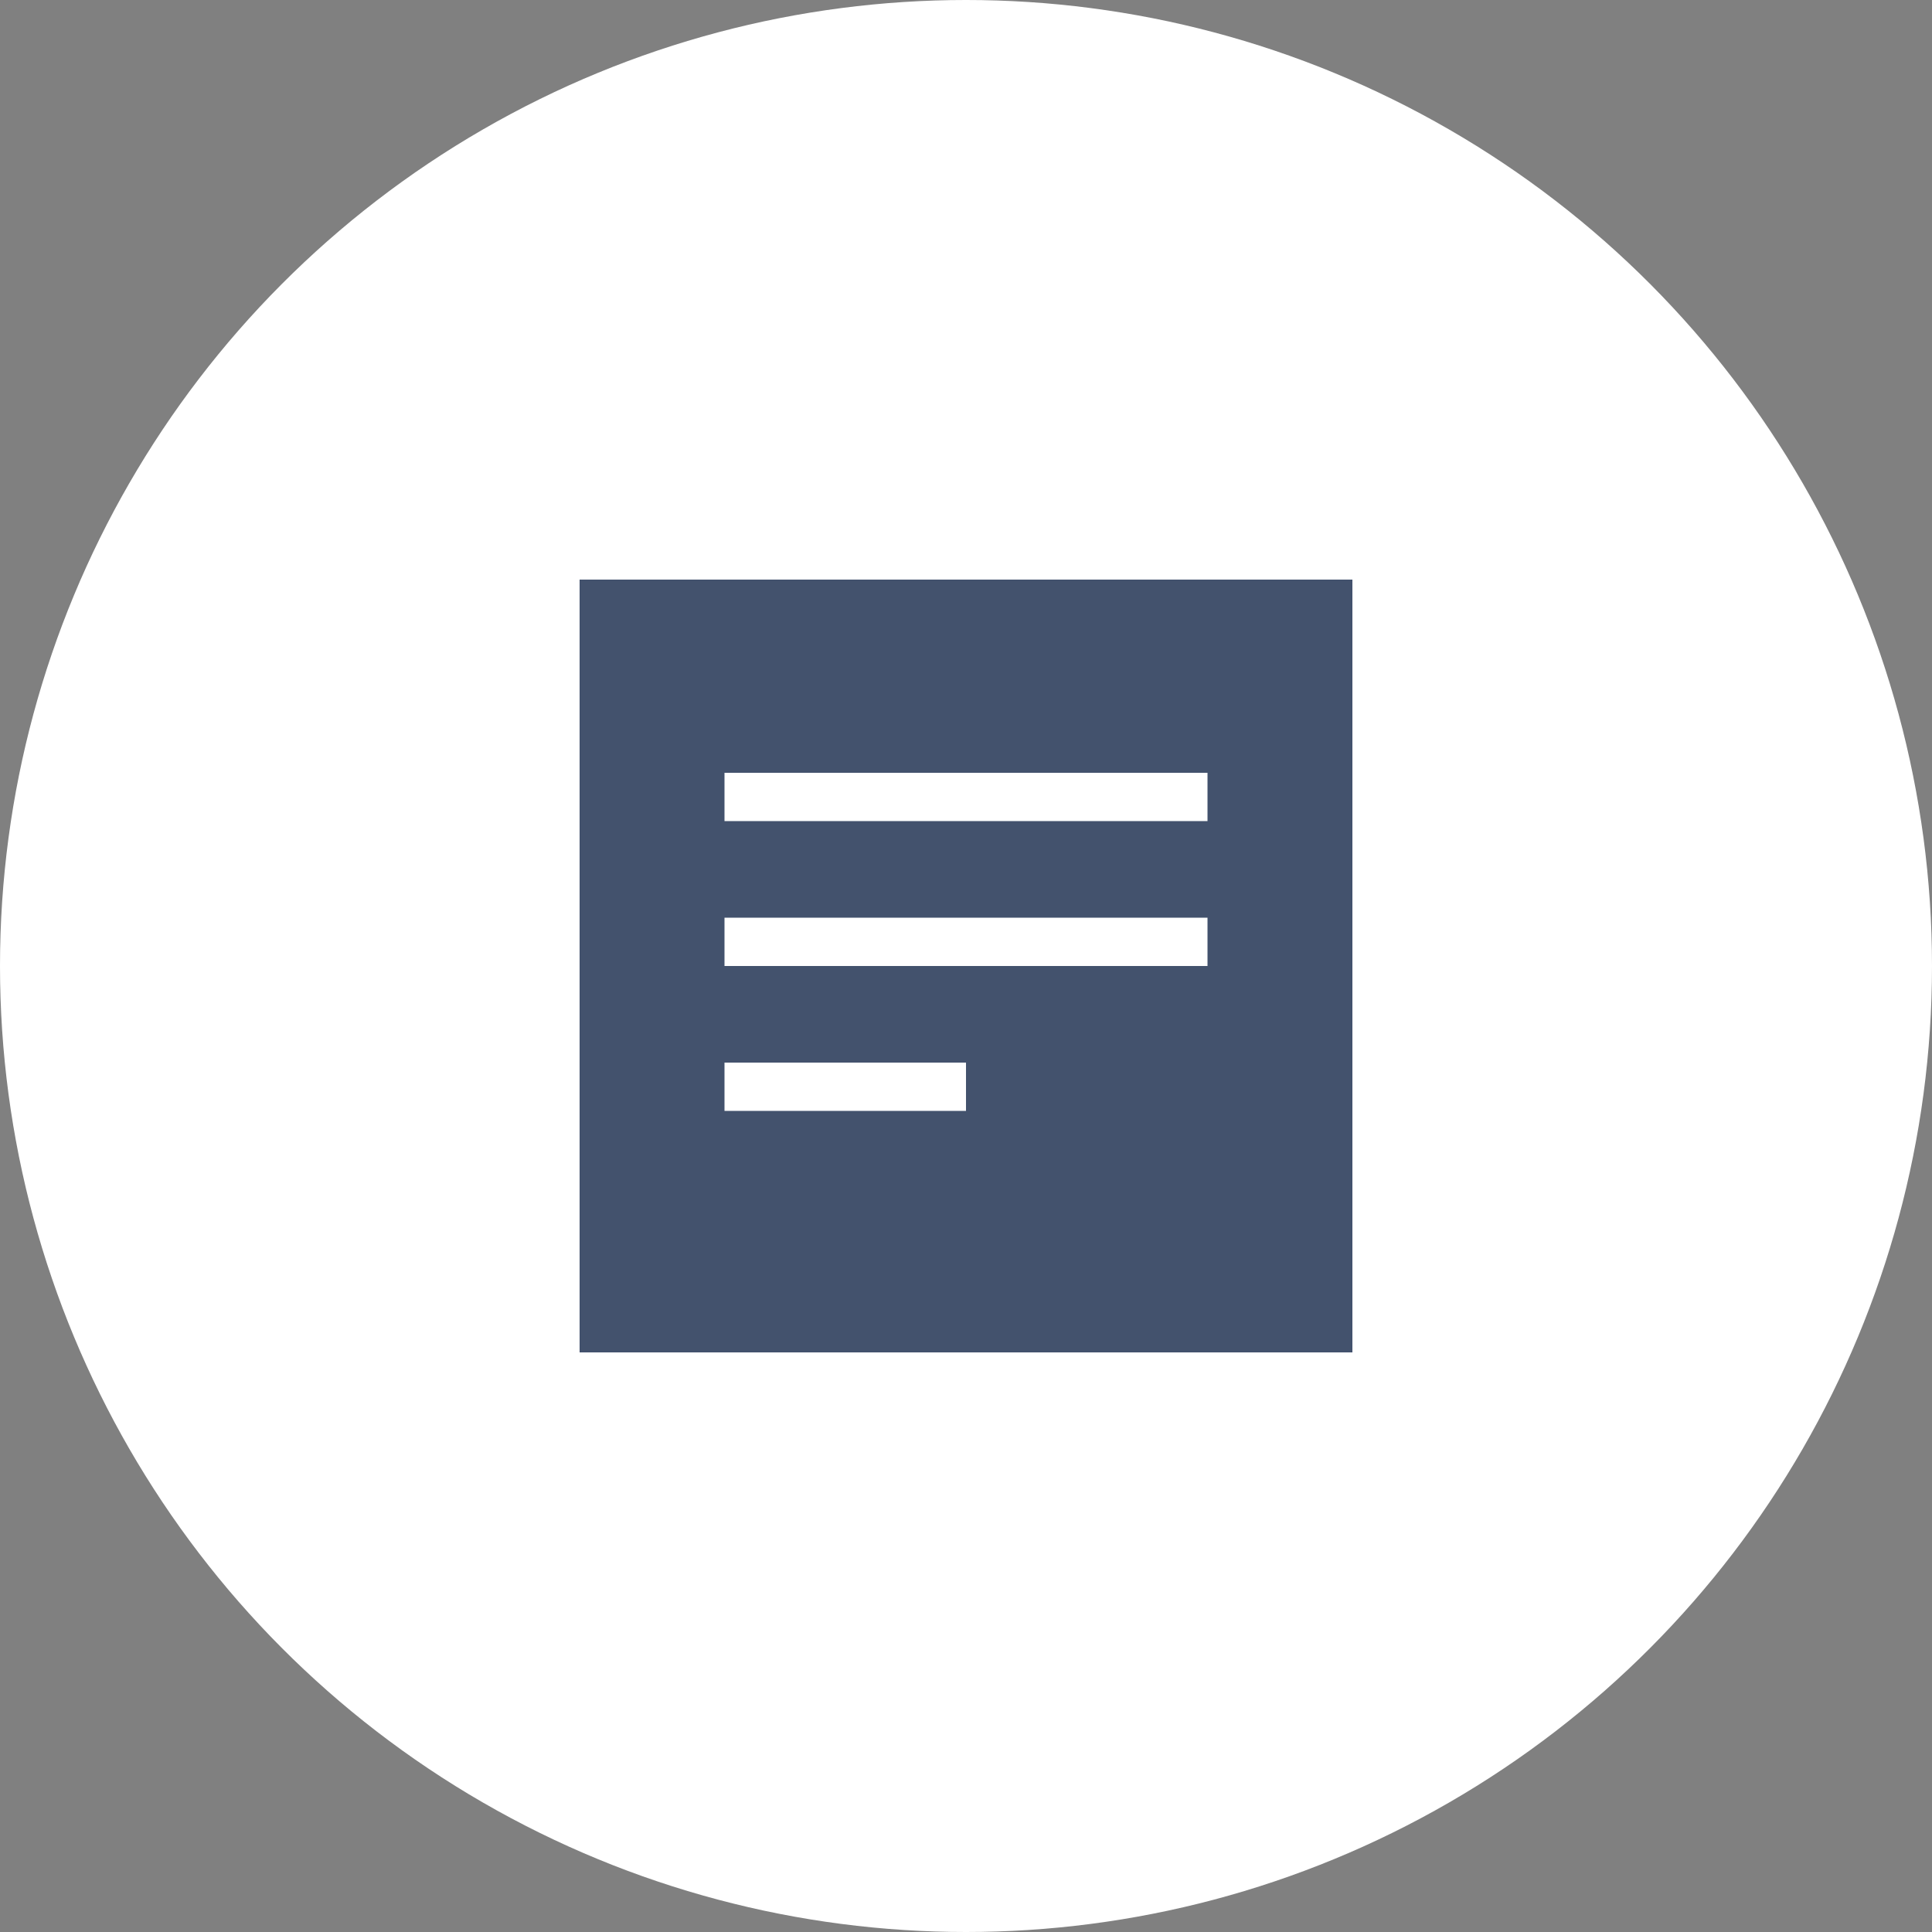
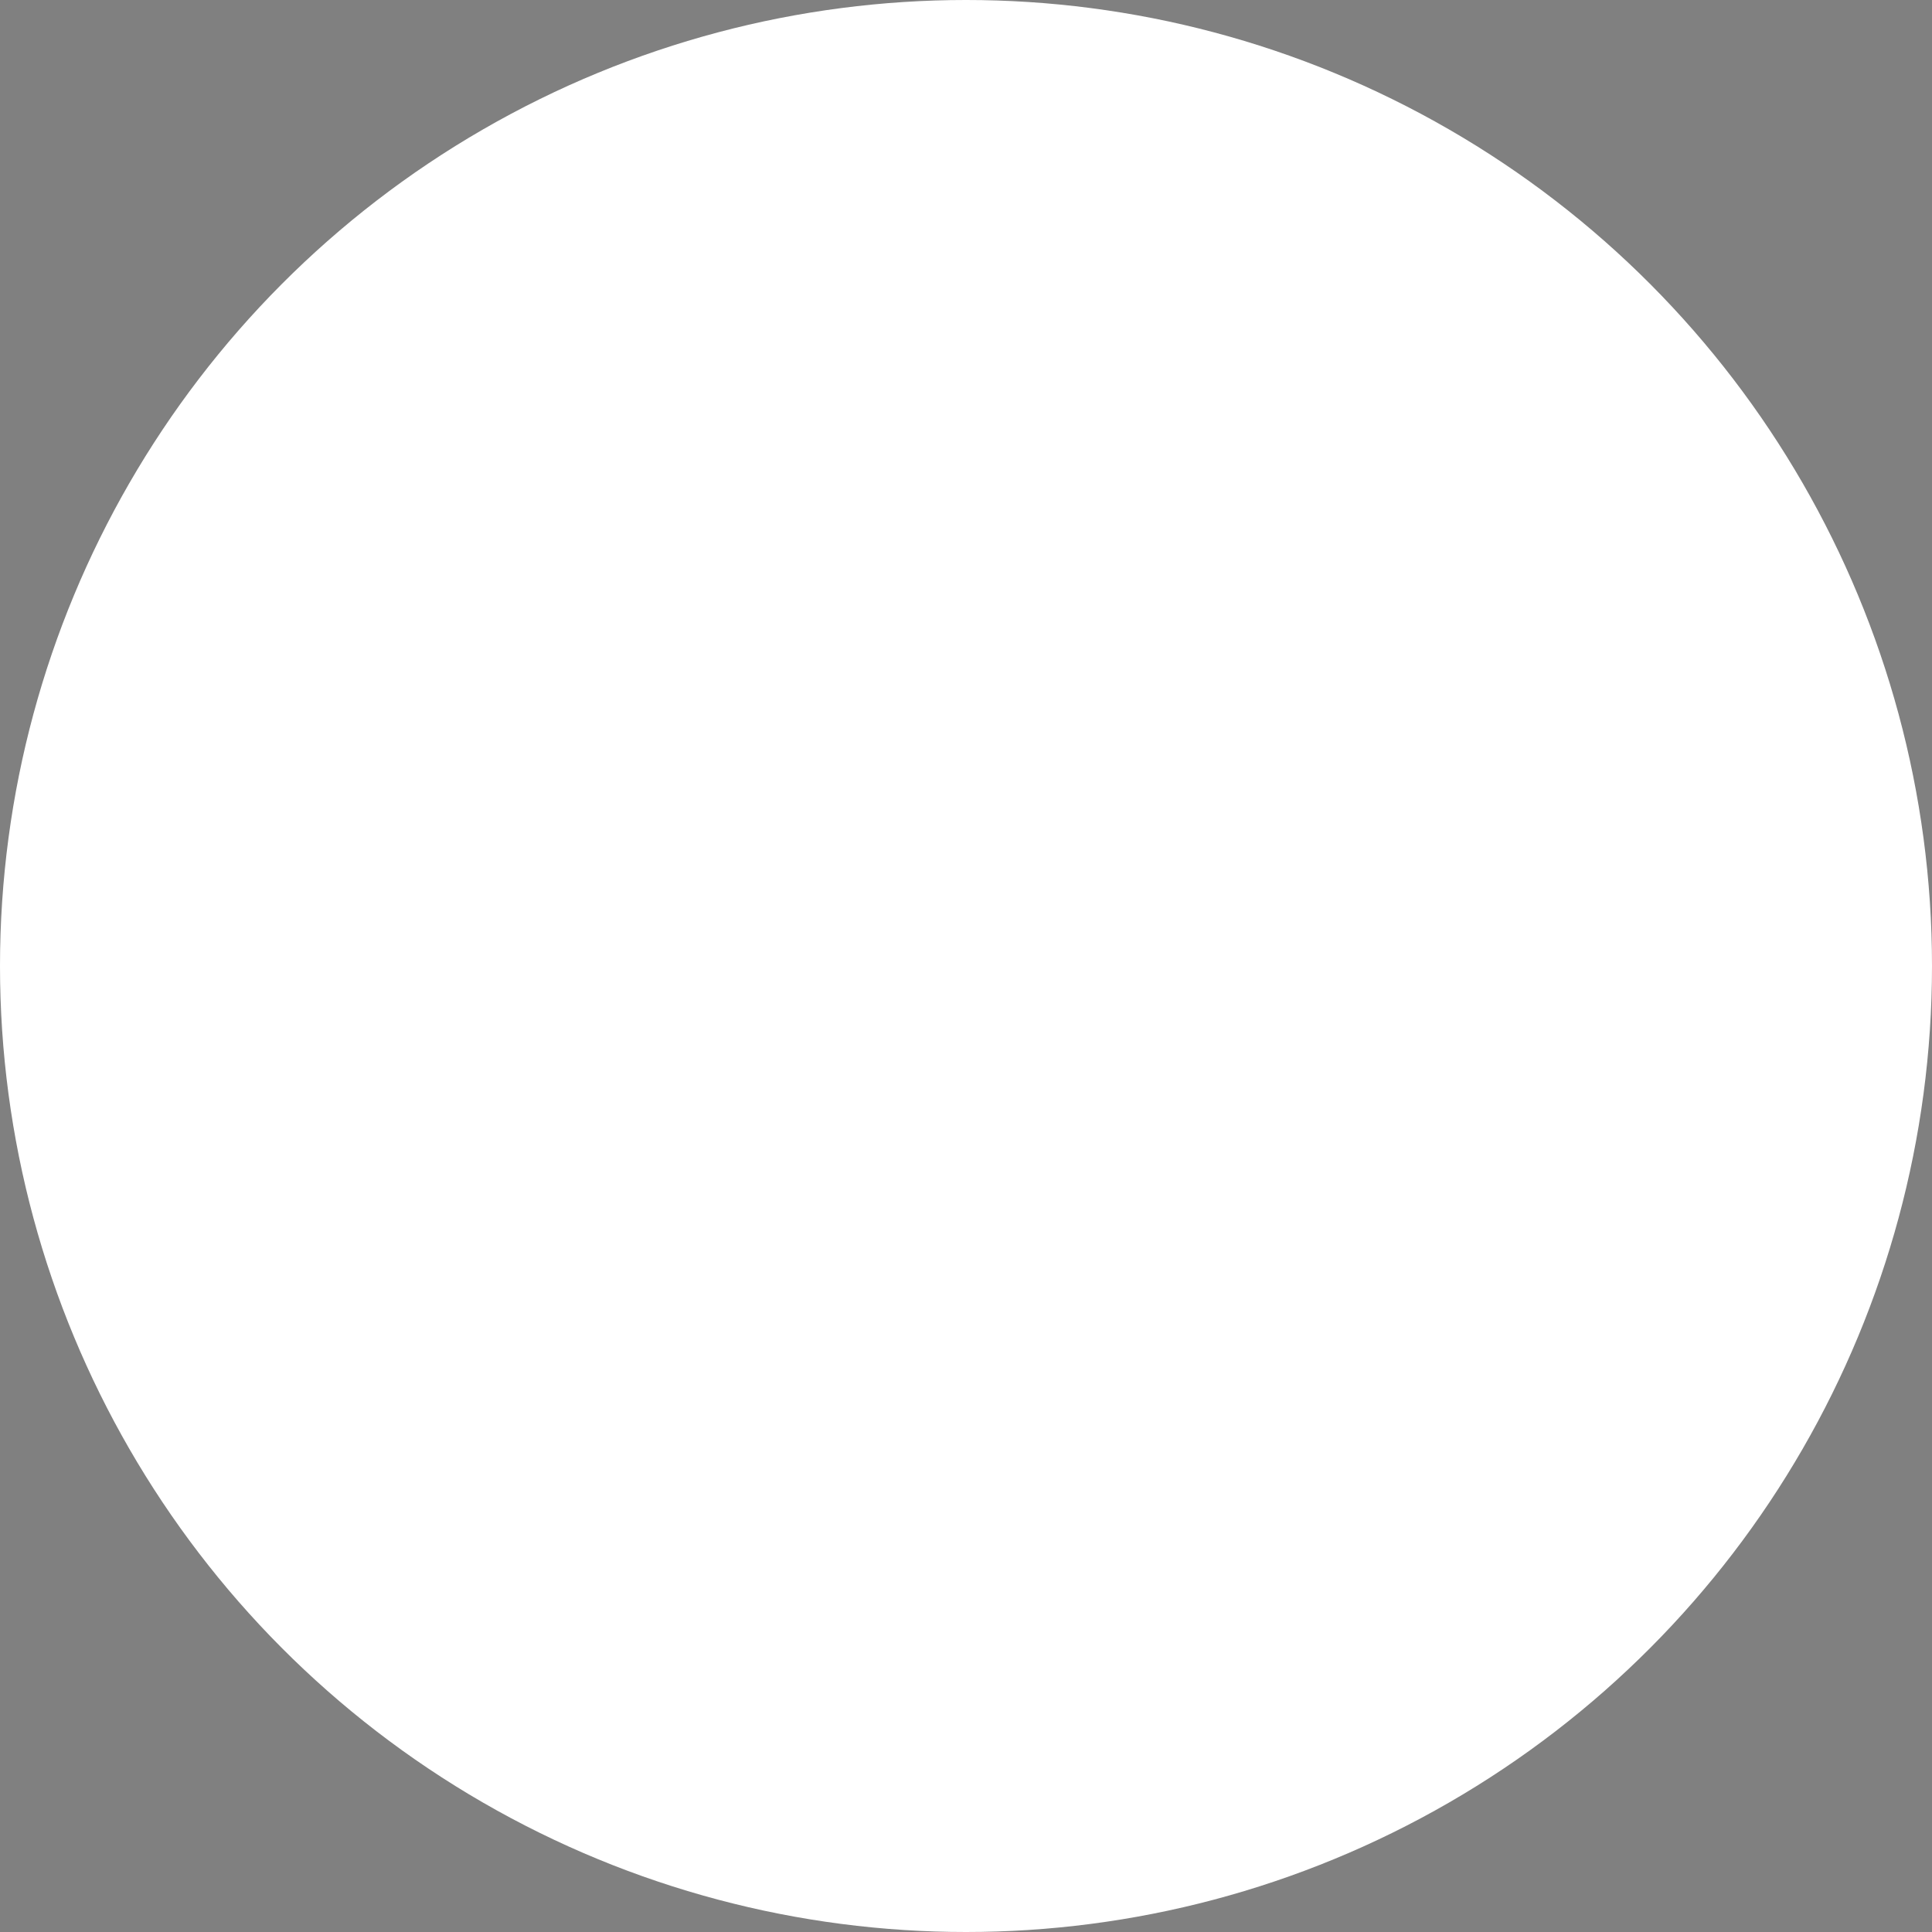
<svg xmlns="http://www.w3.org/2000/svg" width="40" height="40" viewBox="0 0 40 40" fill="none">
  <rect x="0" y="0" width="40" height="40" fill="#808080" stroke="none" />
  <circle cx="20" cy="20" r="20" fill="white" />
-   <path d="M12 12H28V28H12V12Z" fill="#43526D" />
  <rect x="15" y="16" width="10" height="1" fill="white" />
  <rect x="15" y="19" width="10" height="1" fill="white" />
-   <path d="M15 22H20V23H15V22Z" fill="white" />
</svg>